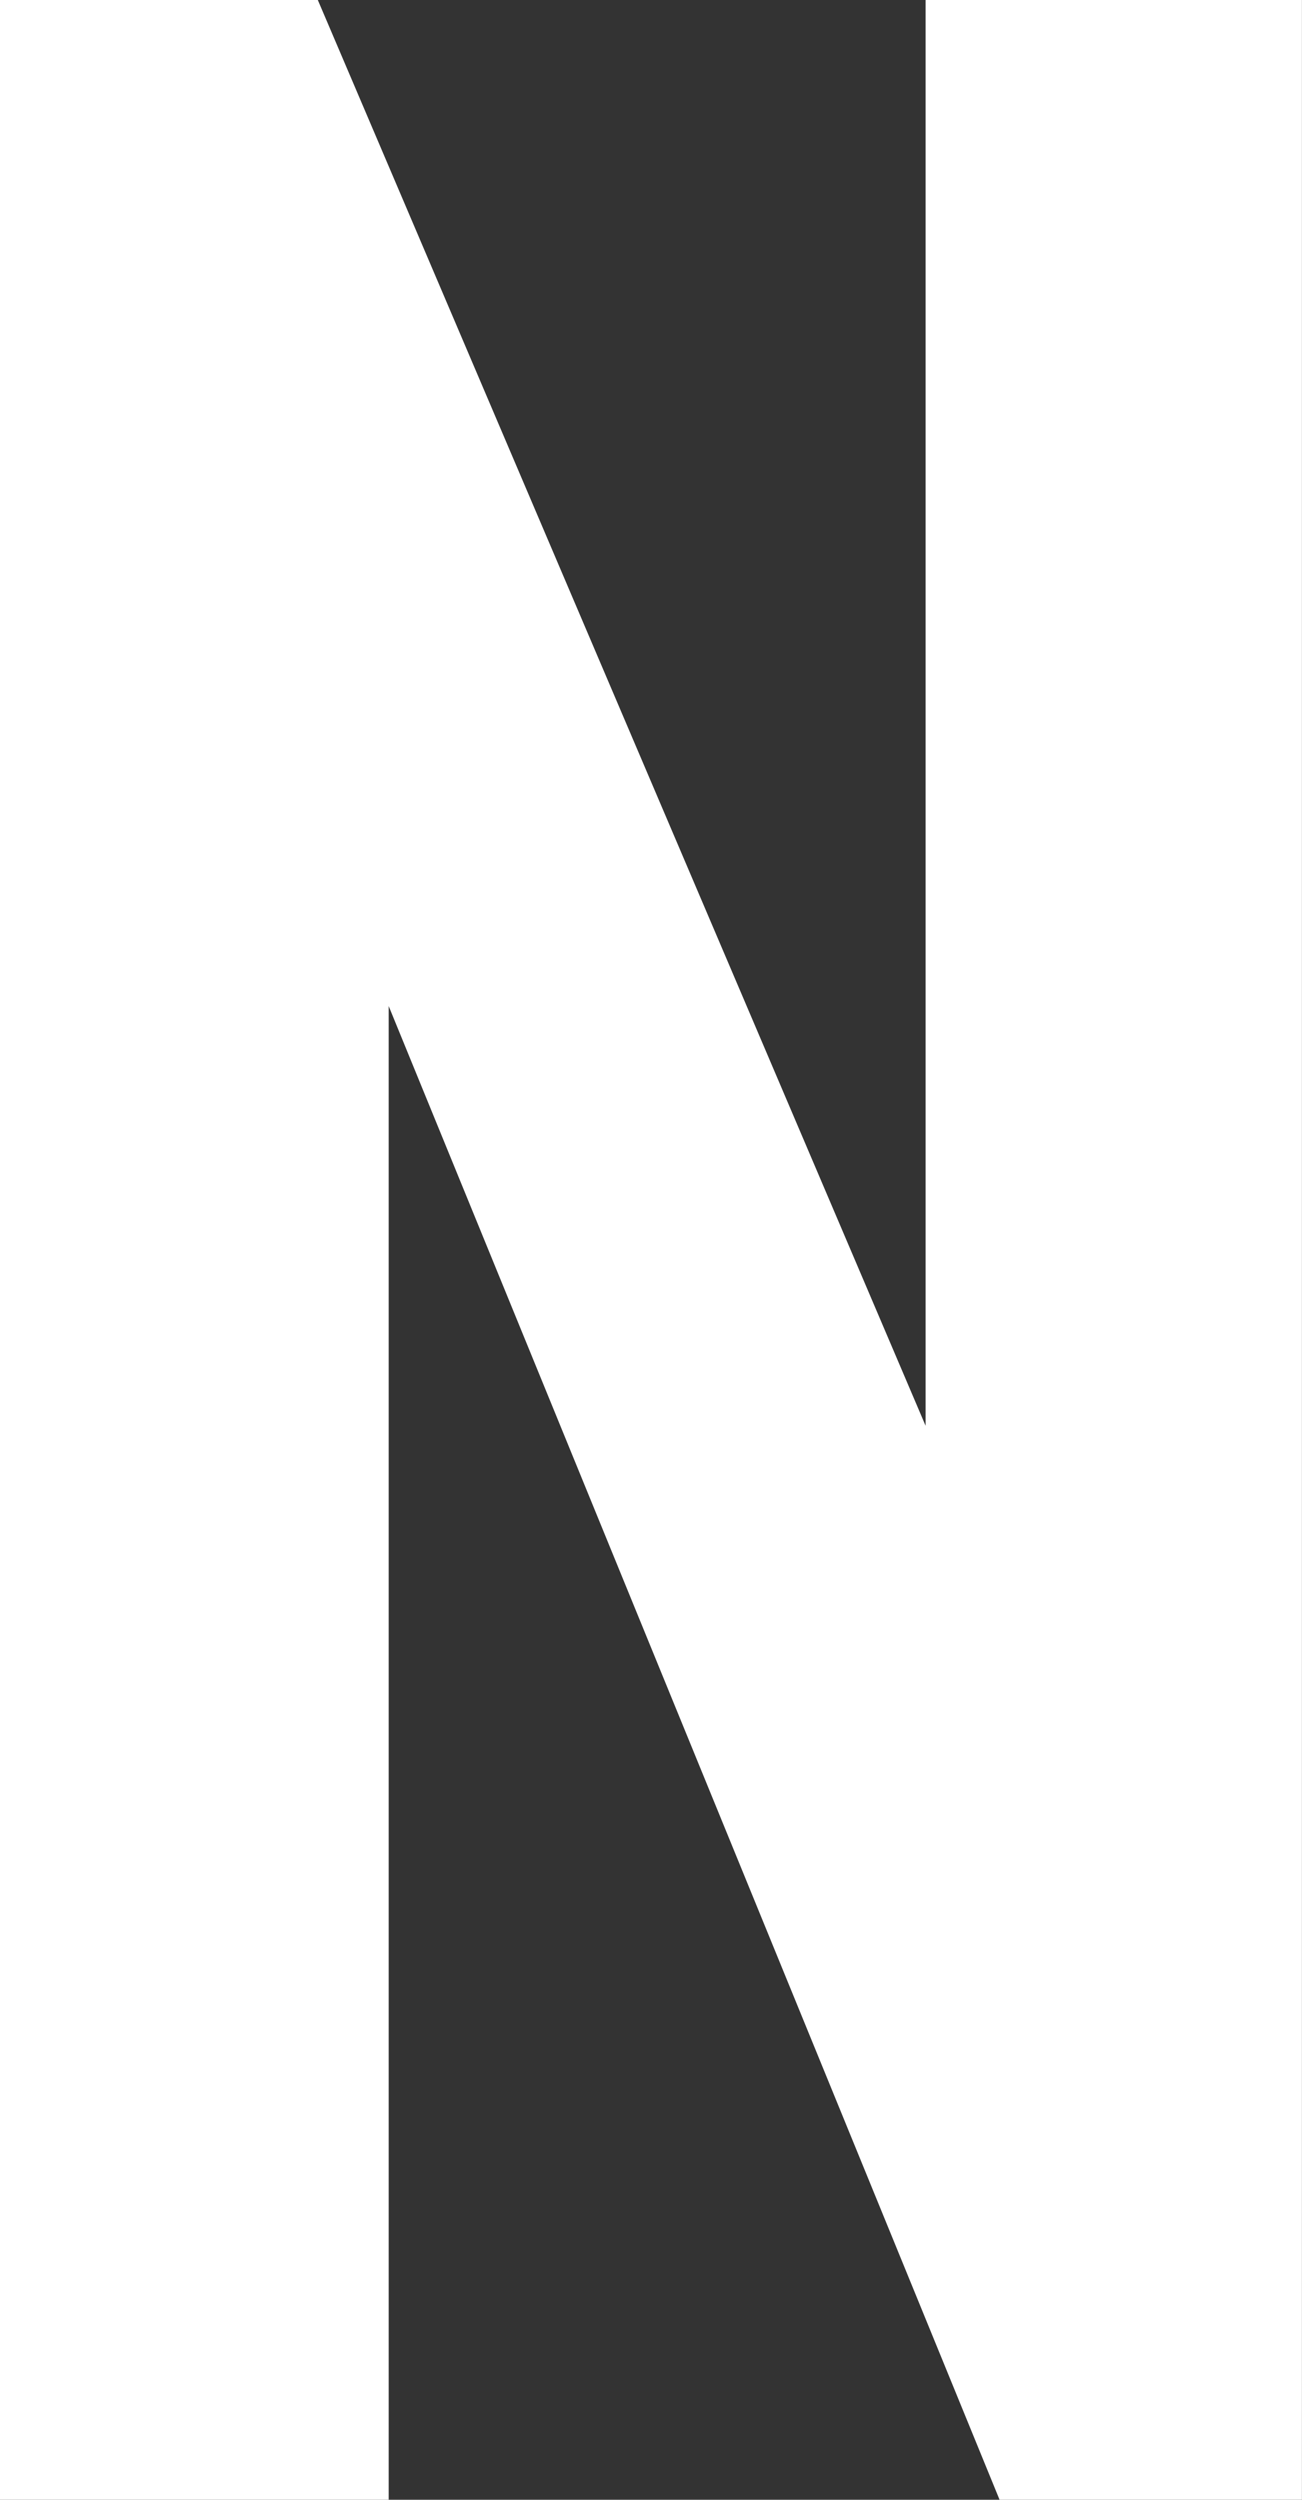
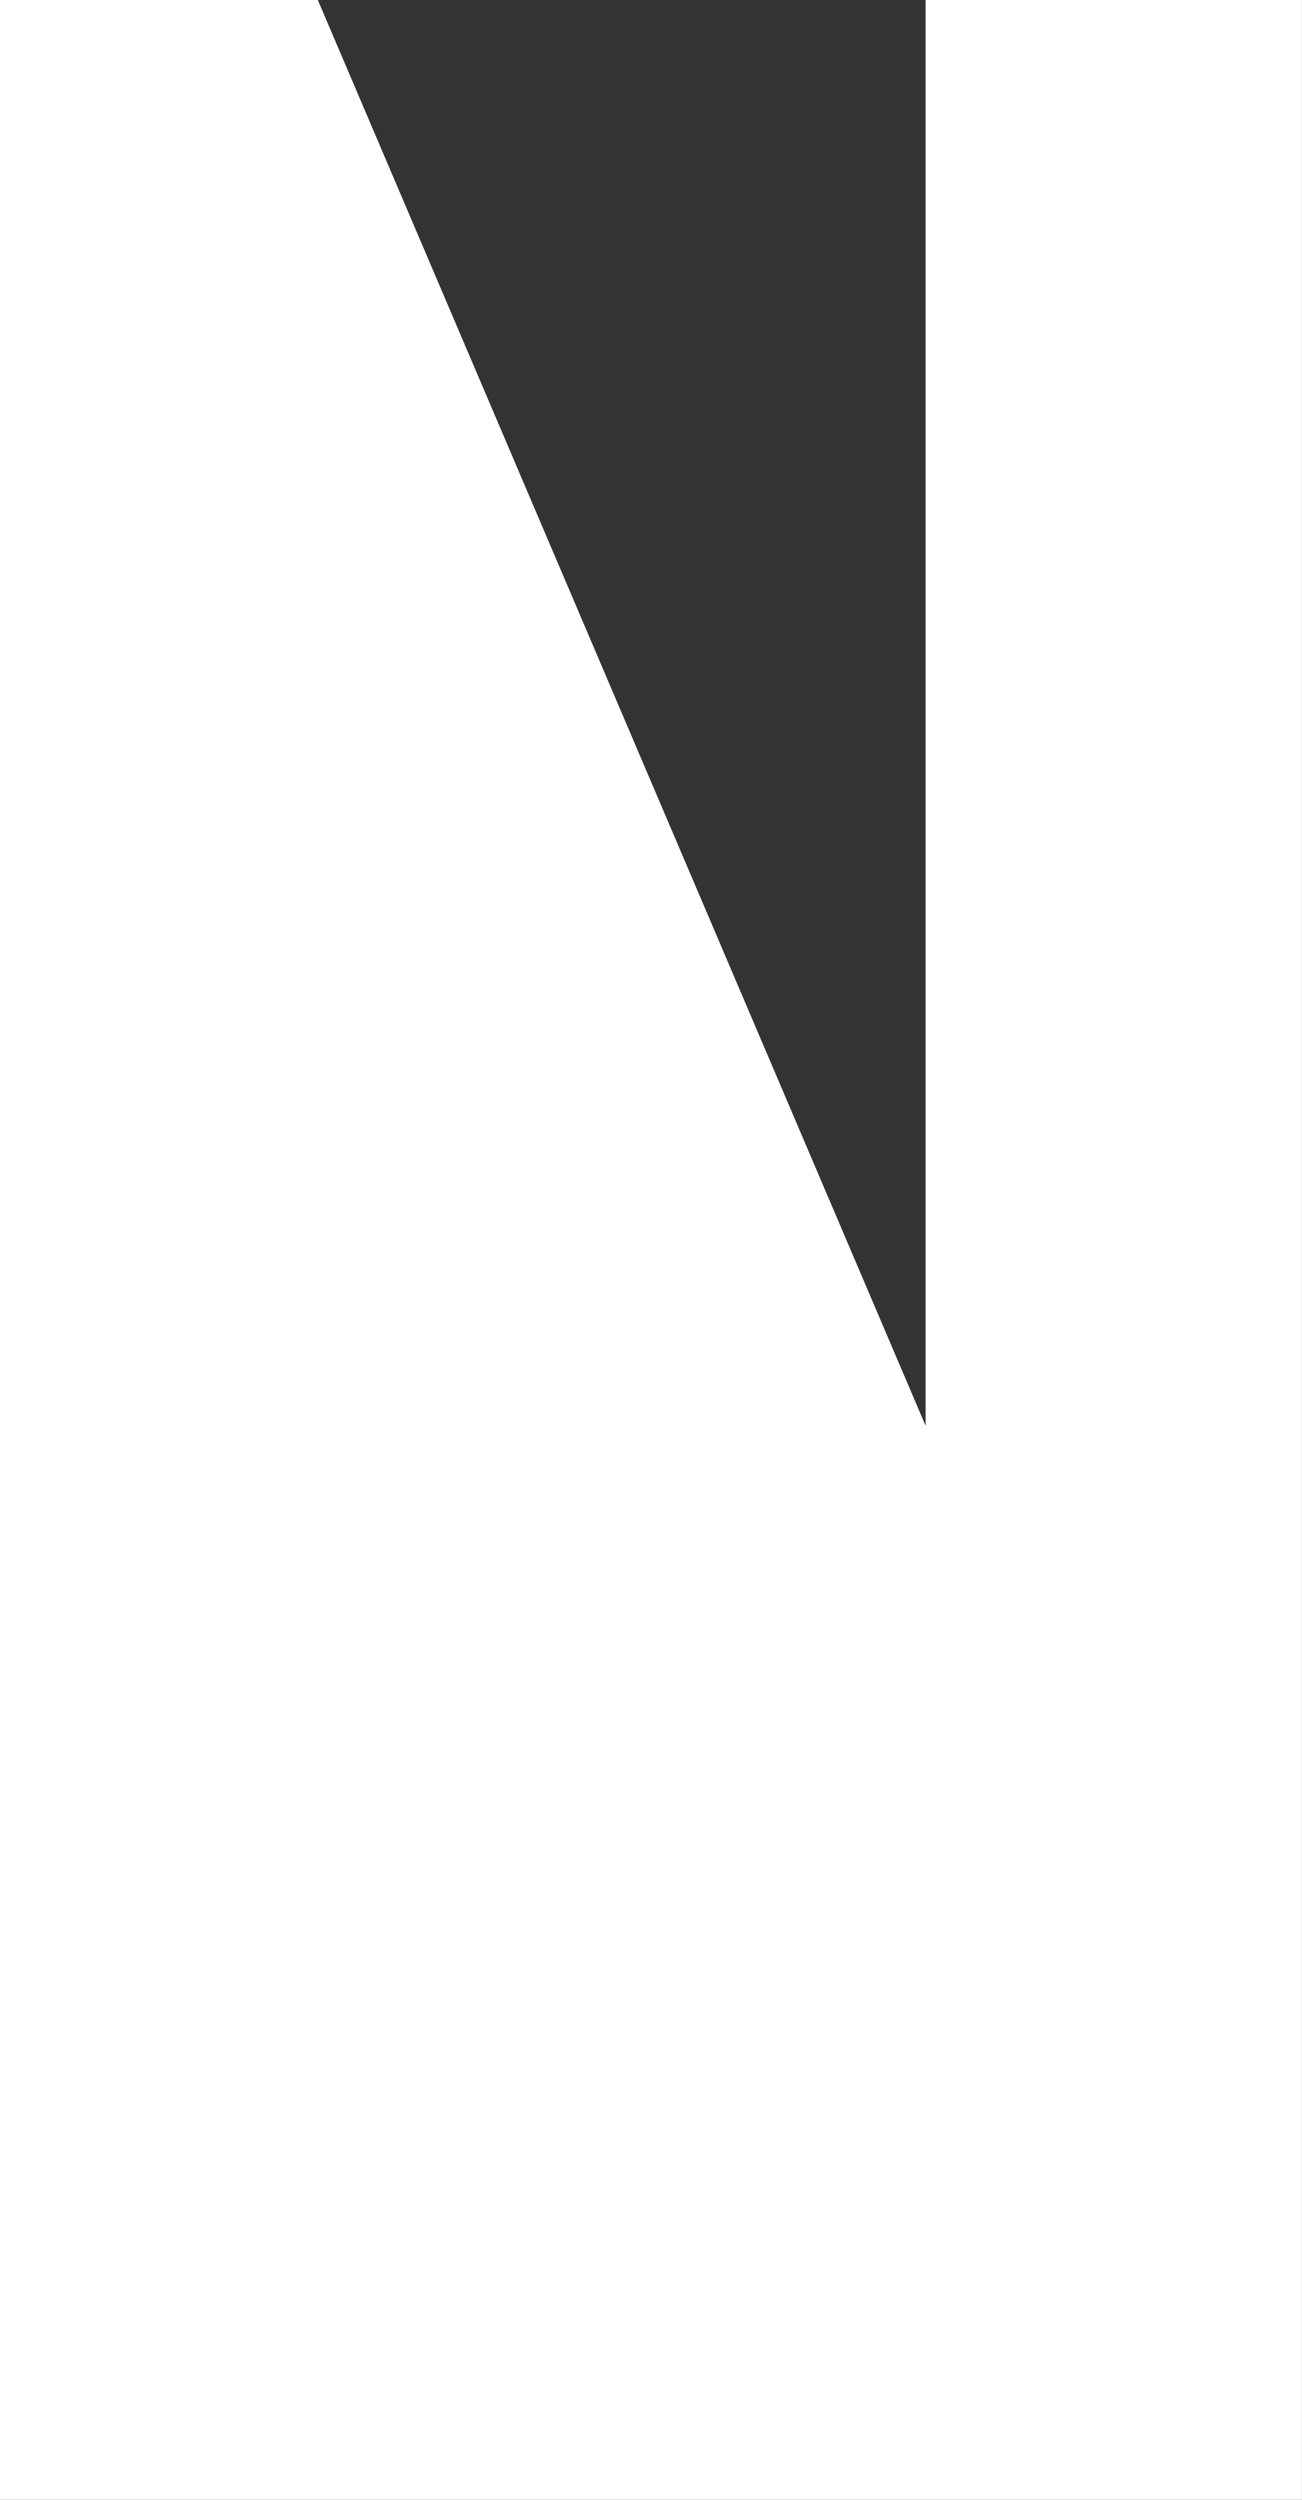
<svg xmlns="http://www.w3.org/2000/svg" width="37.366" height="71.721" viewBox="0 0 37.366 71.721">
  <rect x="0" y="0" width="37.366" height="71.721" fill="#333333" stroke="none" />
-   <path id="パス_2050" data-name="パス 2050" d="M-8088.833,1458.882v-71.721h9.121l17.443,40.908v-40.908h10.8v71.721h-8.677l-17.532-42.856v42.856Z" transform="translate(8088.833 -1387.161)" fill="#fff" />
+   <path id="パス_2050" data-name="パス 2050" d="M-8088.833,1458.882v-71.721h9.121l17.443,40.908v-40.908h10.8v71.721h-8.677v42.856Z" transform="translate(8088.833 -1387.161)" fill="#fff" />
</svg>